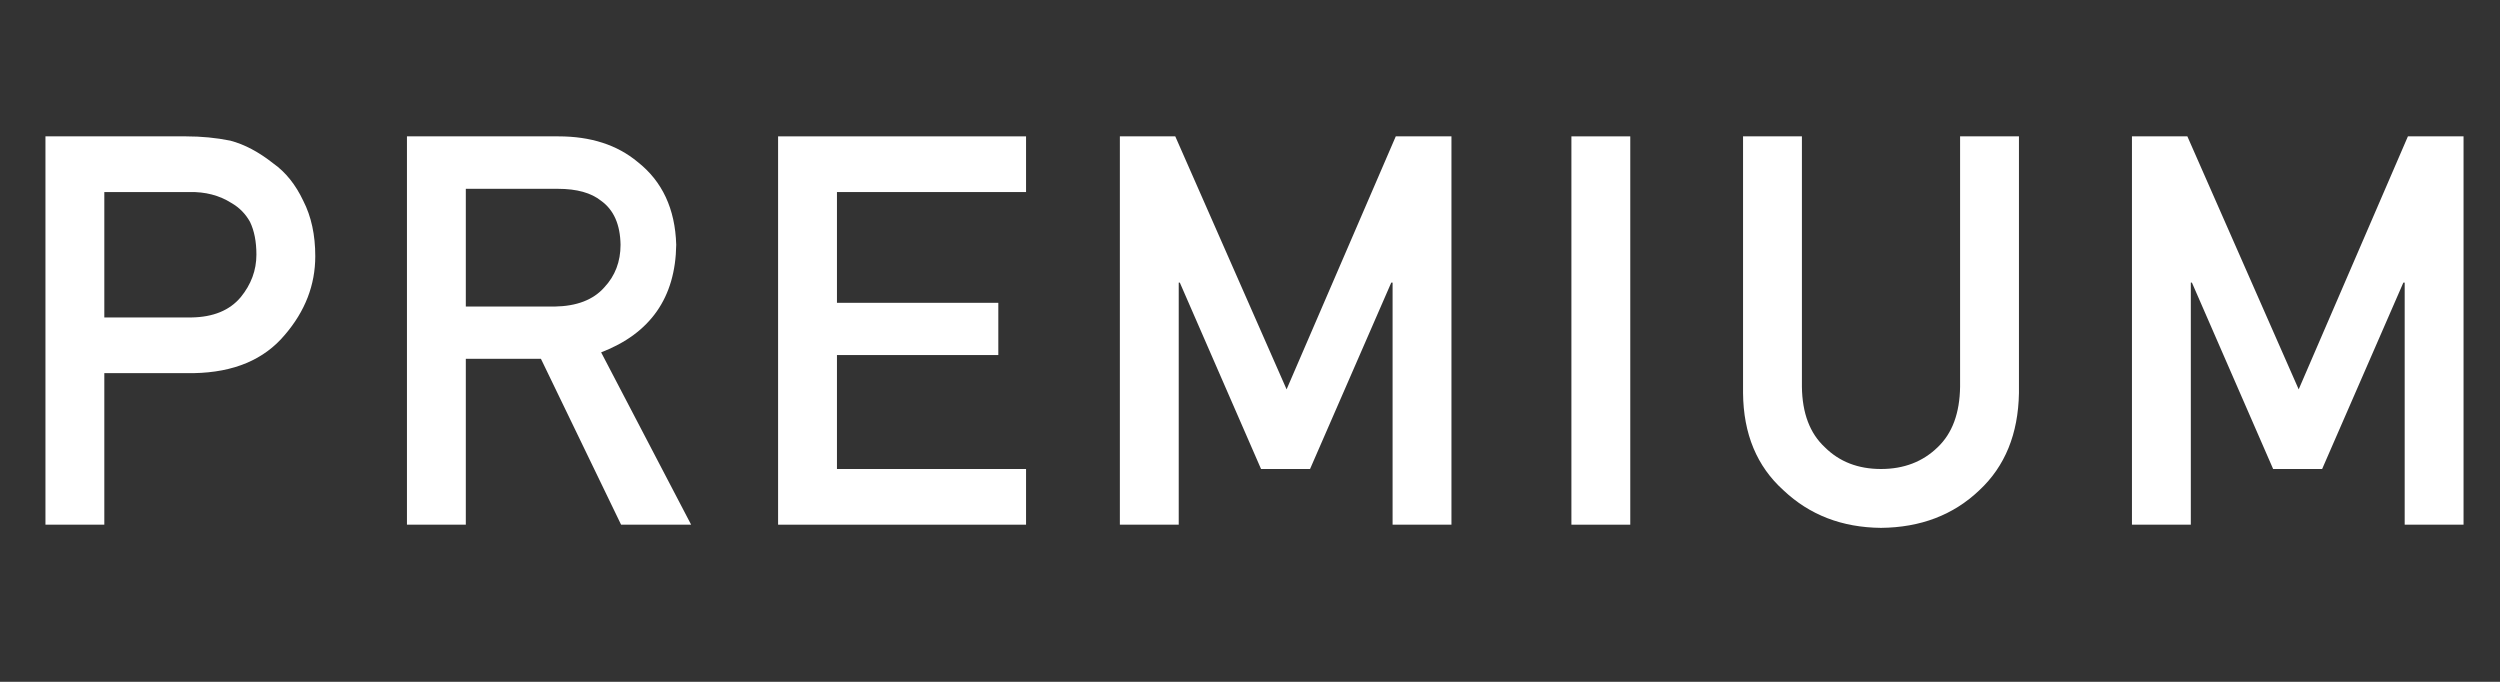
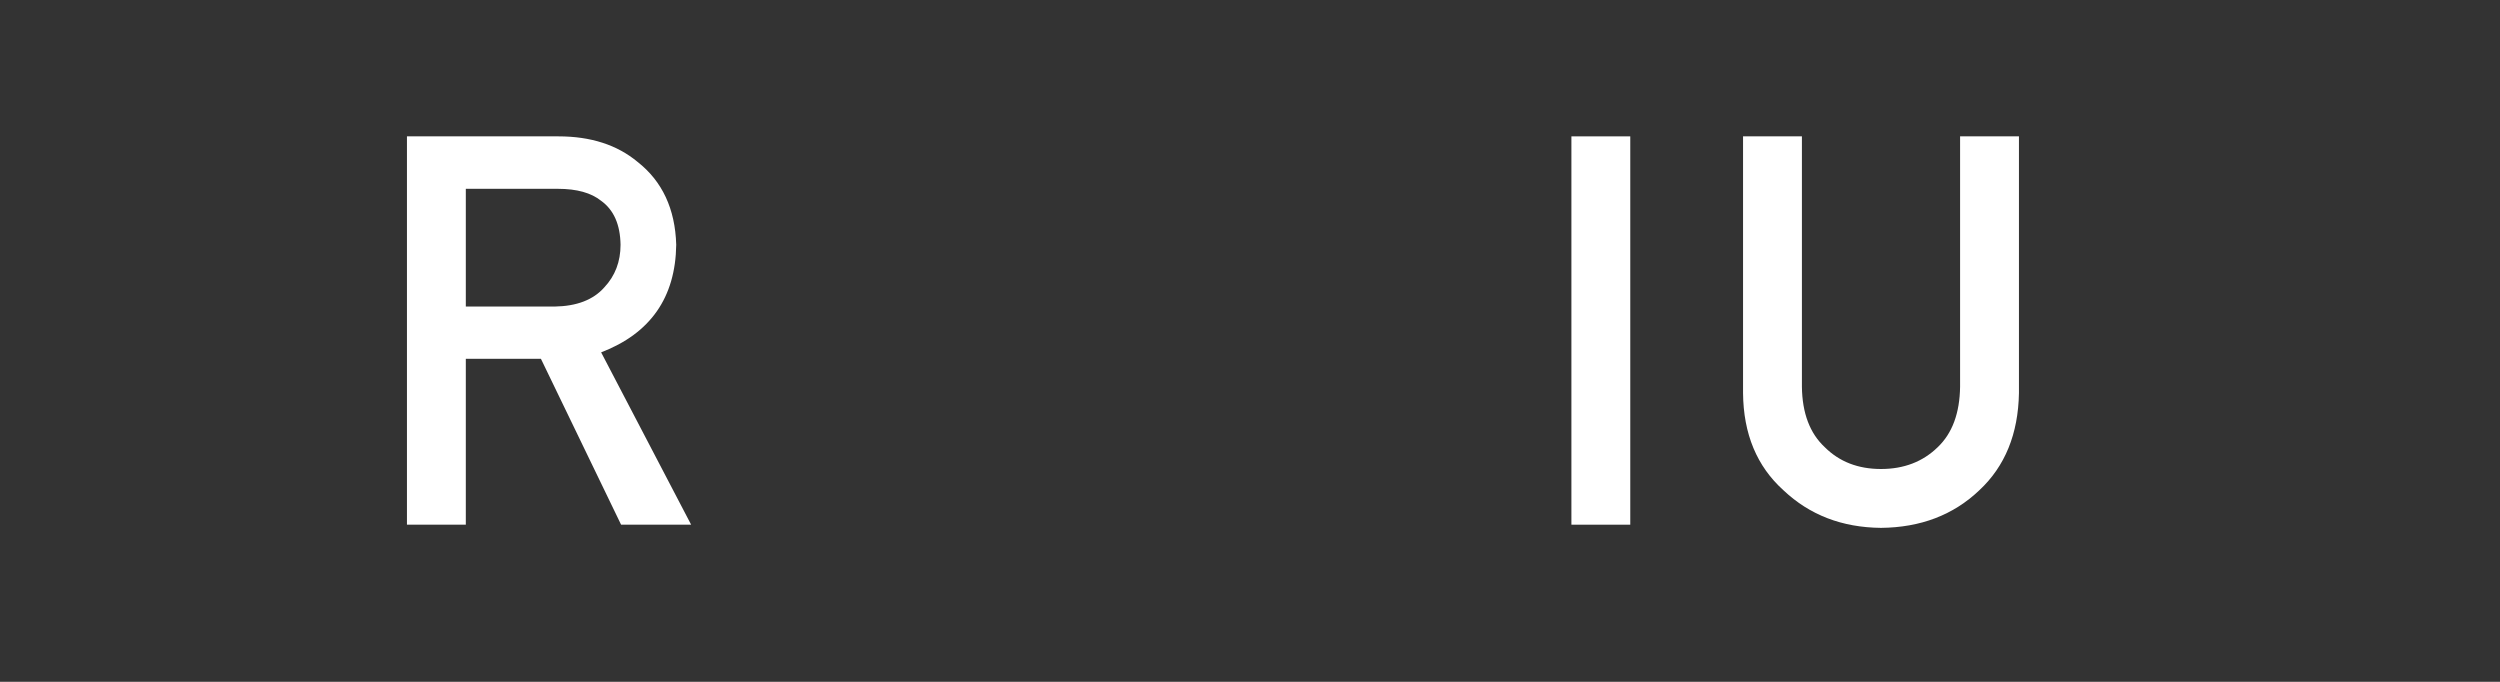
<svg xmlns="http://www.w3.org/2000/svg" width="55" height="15" viewBox="0 0 55 15" fill="none">
  <rect x="0" y="0" width="55" height="15" fill="#333333" stroke="none" />
-   <path d="M46.903 11.543V3H48.122L50.571 8.566L52.974 3H54.198V11.543H52.903V6.217H52.874L51.087 10.318H50.009L48.222 6.217H48.198V11.543H46.903Z" fill="white" />
  <path d="M38.347 8.648V3H39.642V8.508C39.649 9.09 39.817 9.533 40.145 9.838C40.466 10.158 40.878 10.318 41.382 10.318C41.886 10.318 42.302 10.158 42.63 9.838C42.95 9.533 43.114 9.09 43.122 8.508V3H44.417V8.648C44.401 9.547 44.11 10.26 43.544 10.787C42.974 11.33 42.253 11.605 41.382 11.613C40.526 11.605 39.812 11.33 39.237 10.787C38.651 10.26 38.355 9.547 38.347 8.648Z" fill="white" />
  <path d="M34.571 11.543V3H35.866V11.543H34.571Z" fill="white" />
-   <path d="M24.637 11.543V3H25.856L28.305 8.566L30.707 3H31.932V11.543H30.637V6.217H30.608L28.821 10.318H27.743L25.956 6.217H25.932V11.543H24.637Z" fill="white" />
-   <path d="M17.118 11.543V3H22.573V4.225H18.413V6.662H21.963V7.811H18.413V10.318H22.573V11.543H17.118Z" fill="white" />
  <path d="M10.248 4.154V6.744H12.205C12.69 6.736 13.053 6.596 13.295 6.322C13.533 6.068 13.652 5.756 13.652 5.385C13.645 4.939 13.502 4.617 13.225 4.418C13.006 4.242 12.69 4.154 12.275 4.154H10.248ZM8.953 11.543V3H12.287C12.998 3 13.578 3.188 14.027 3.562C14.57 3.988 14.854 4.596 14.877 5.385C14.861 6.545 14.31 7.334 13.225 7.752L15.205 11.543H13.664L11.9 7.893H10.248V11.543H8.953Z" fill="white" />
-   <path d="M2.295 4.225V6.984H4.211C4.691 6.977 5.053 6.828 5.295 6.539C5.525 6.258 5.641 5.945 5.641 5.602C5.641 5.316 5.594 5.076 5.5 4.881C5.402 4.705 5.266 4.566 5.09 4.465C4.824 4.297 4.516 4.217 4.164 4.225H2.295ZM1 11.543V3H4.094C4.43 3 4.754 3.031 5.066 3.094C5.379 3.176 5.695 3.344 6.016 3.598C6.285 3.789 6.504 4.062 6.672 4.418C6.848 4.762 6.936 5.168 6.936 5.637C6.936 6.27 6.713 6.846 6.268 7.365C5.811 7.912 5.143 8.193 4.264 8.209H2.295V11.543H1Z" fill="white" />
</svg>